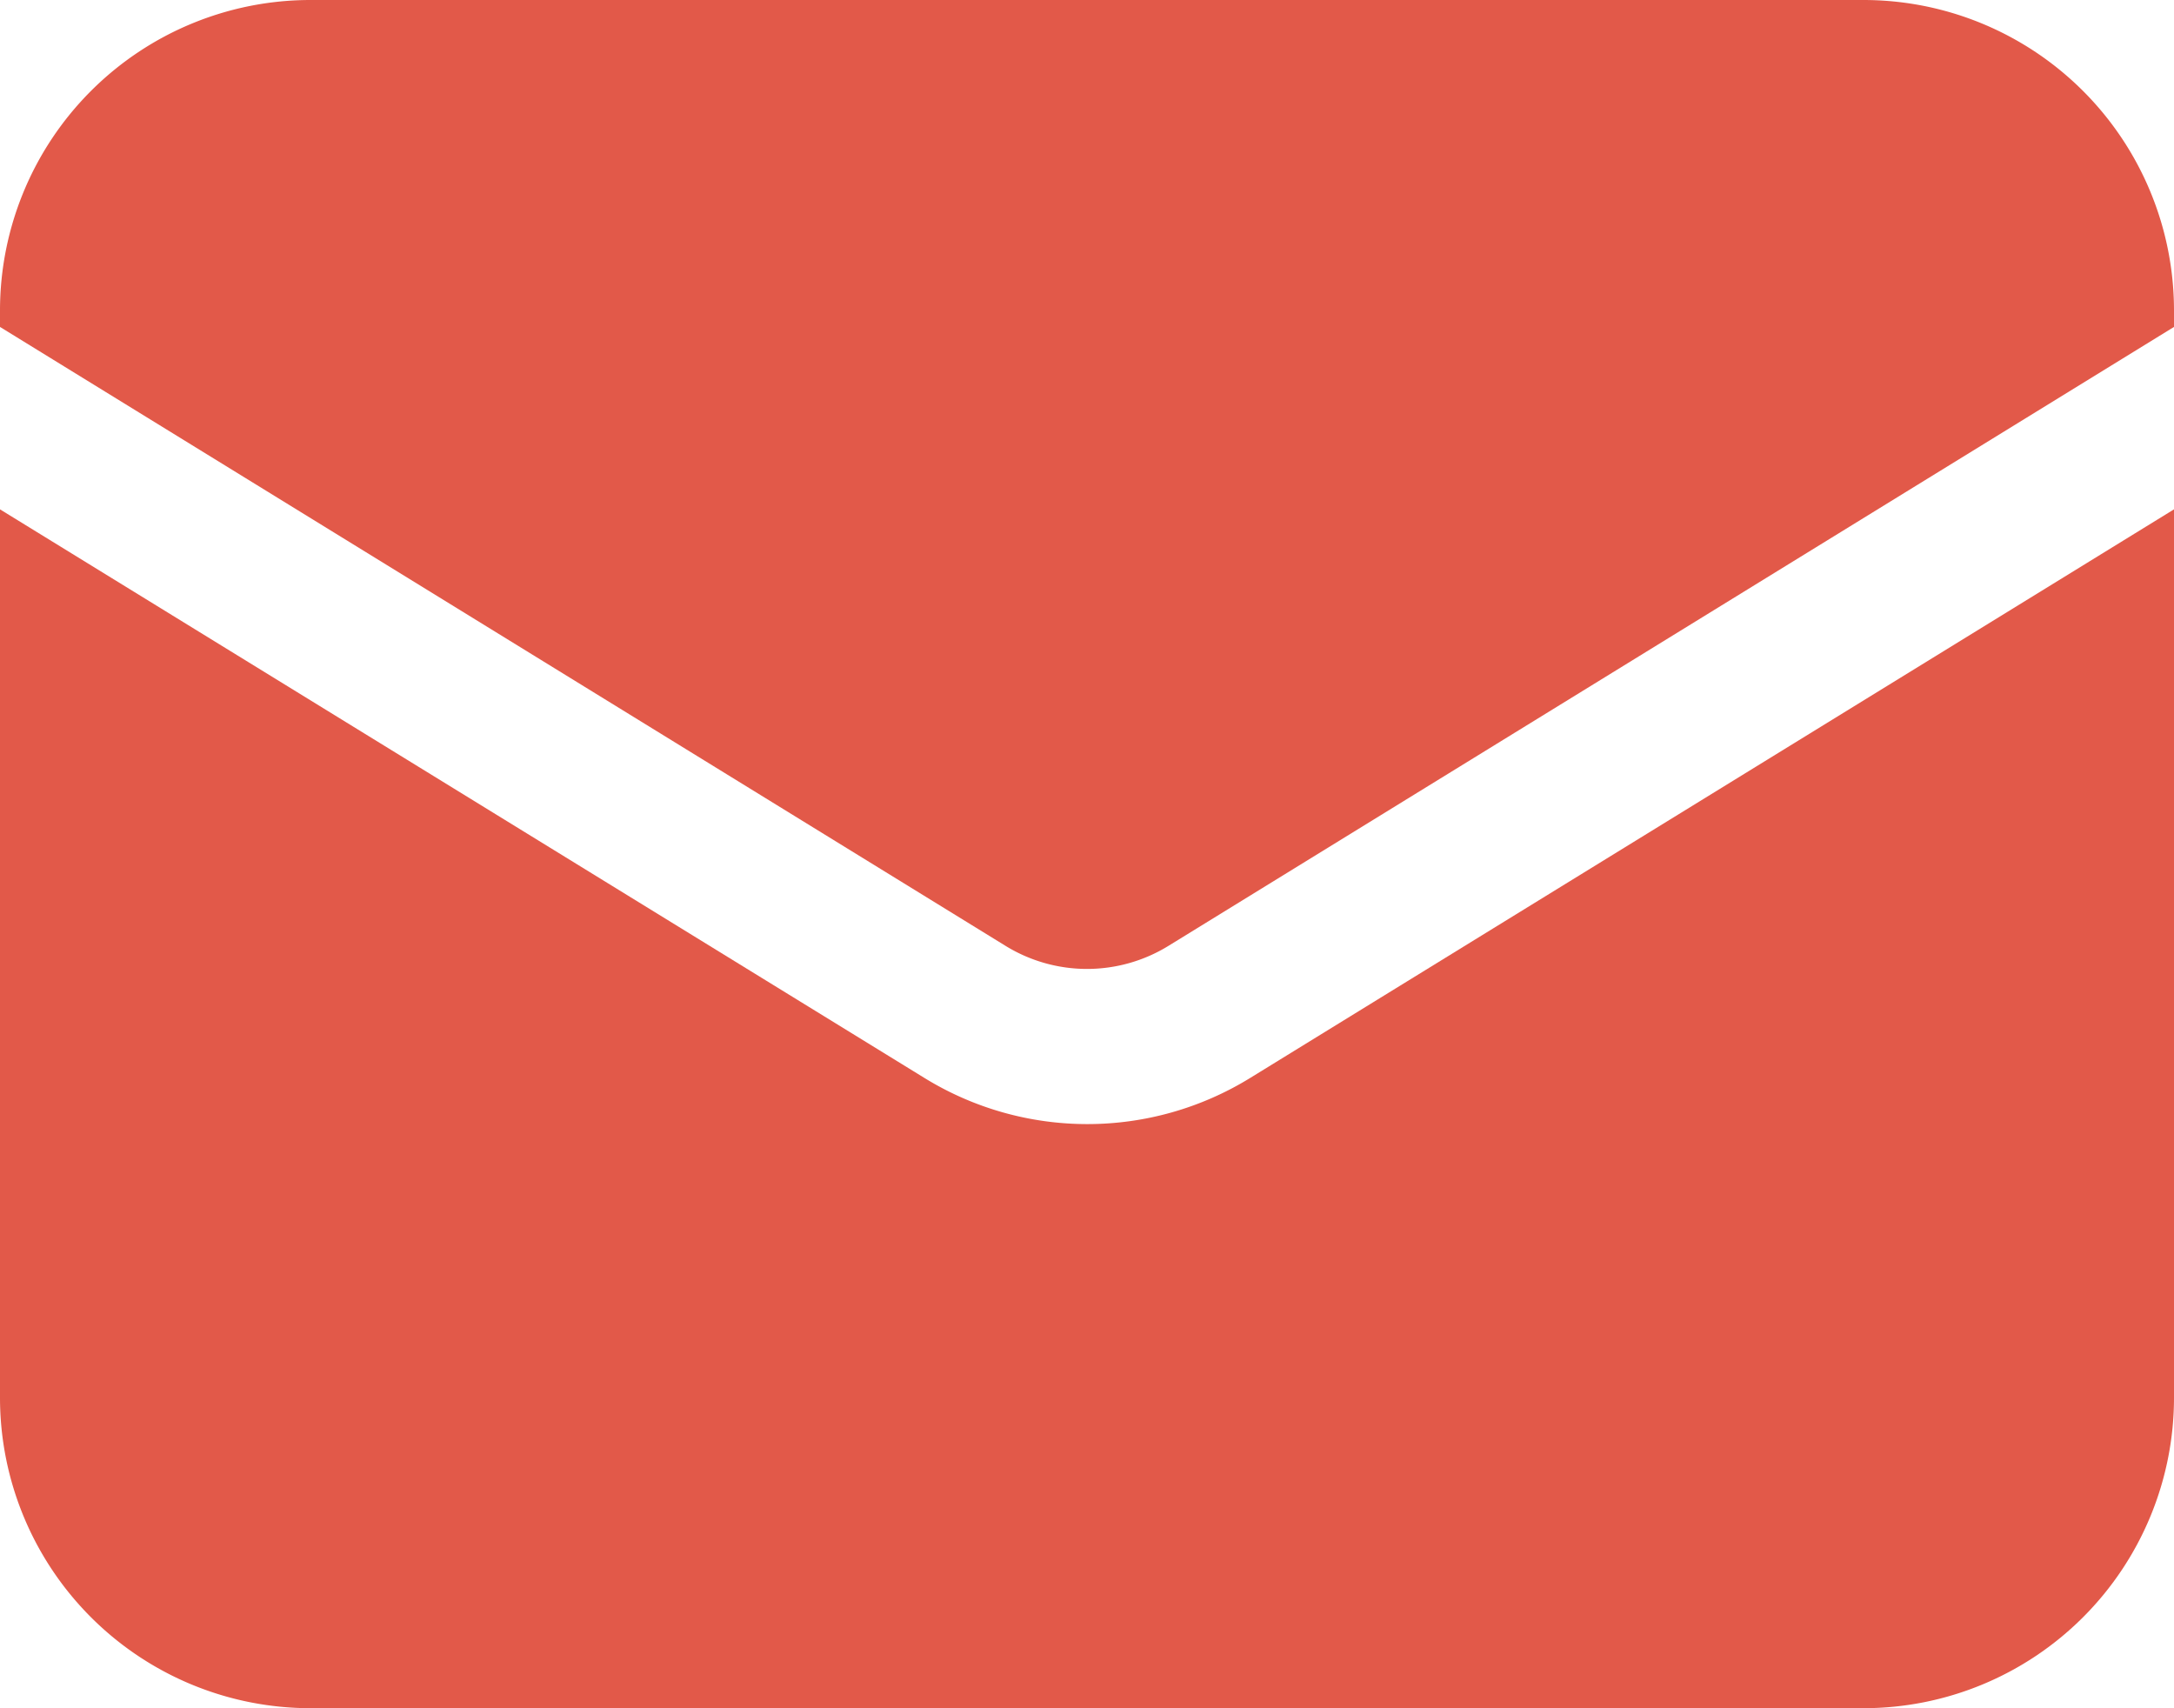
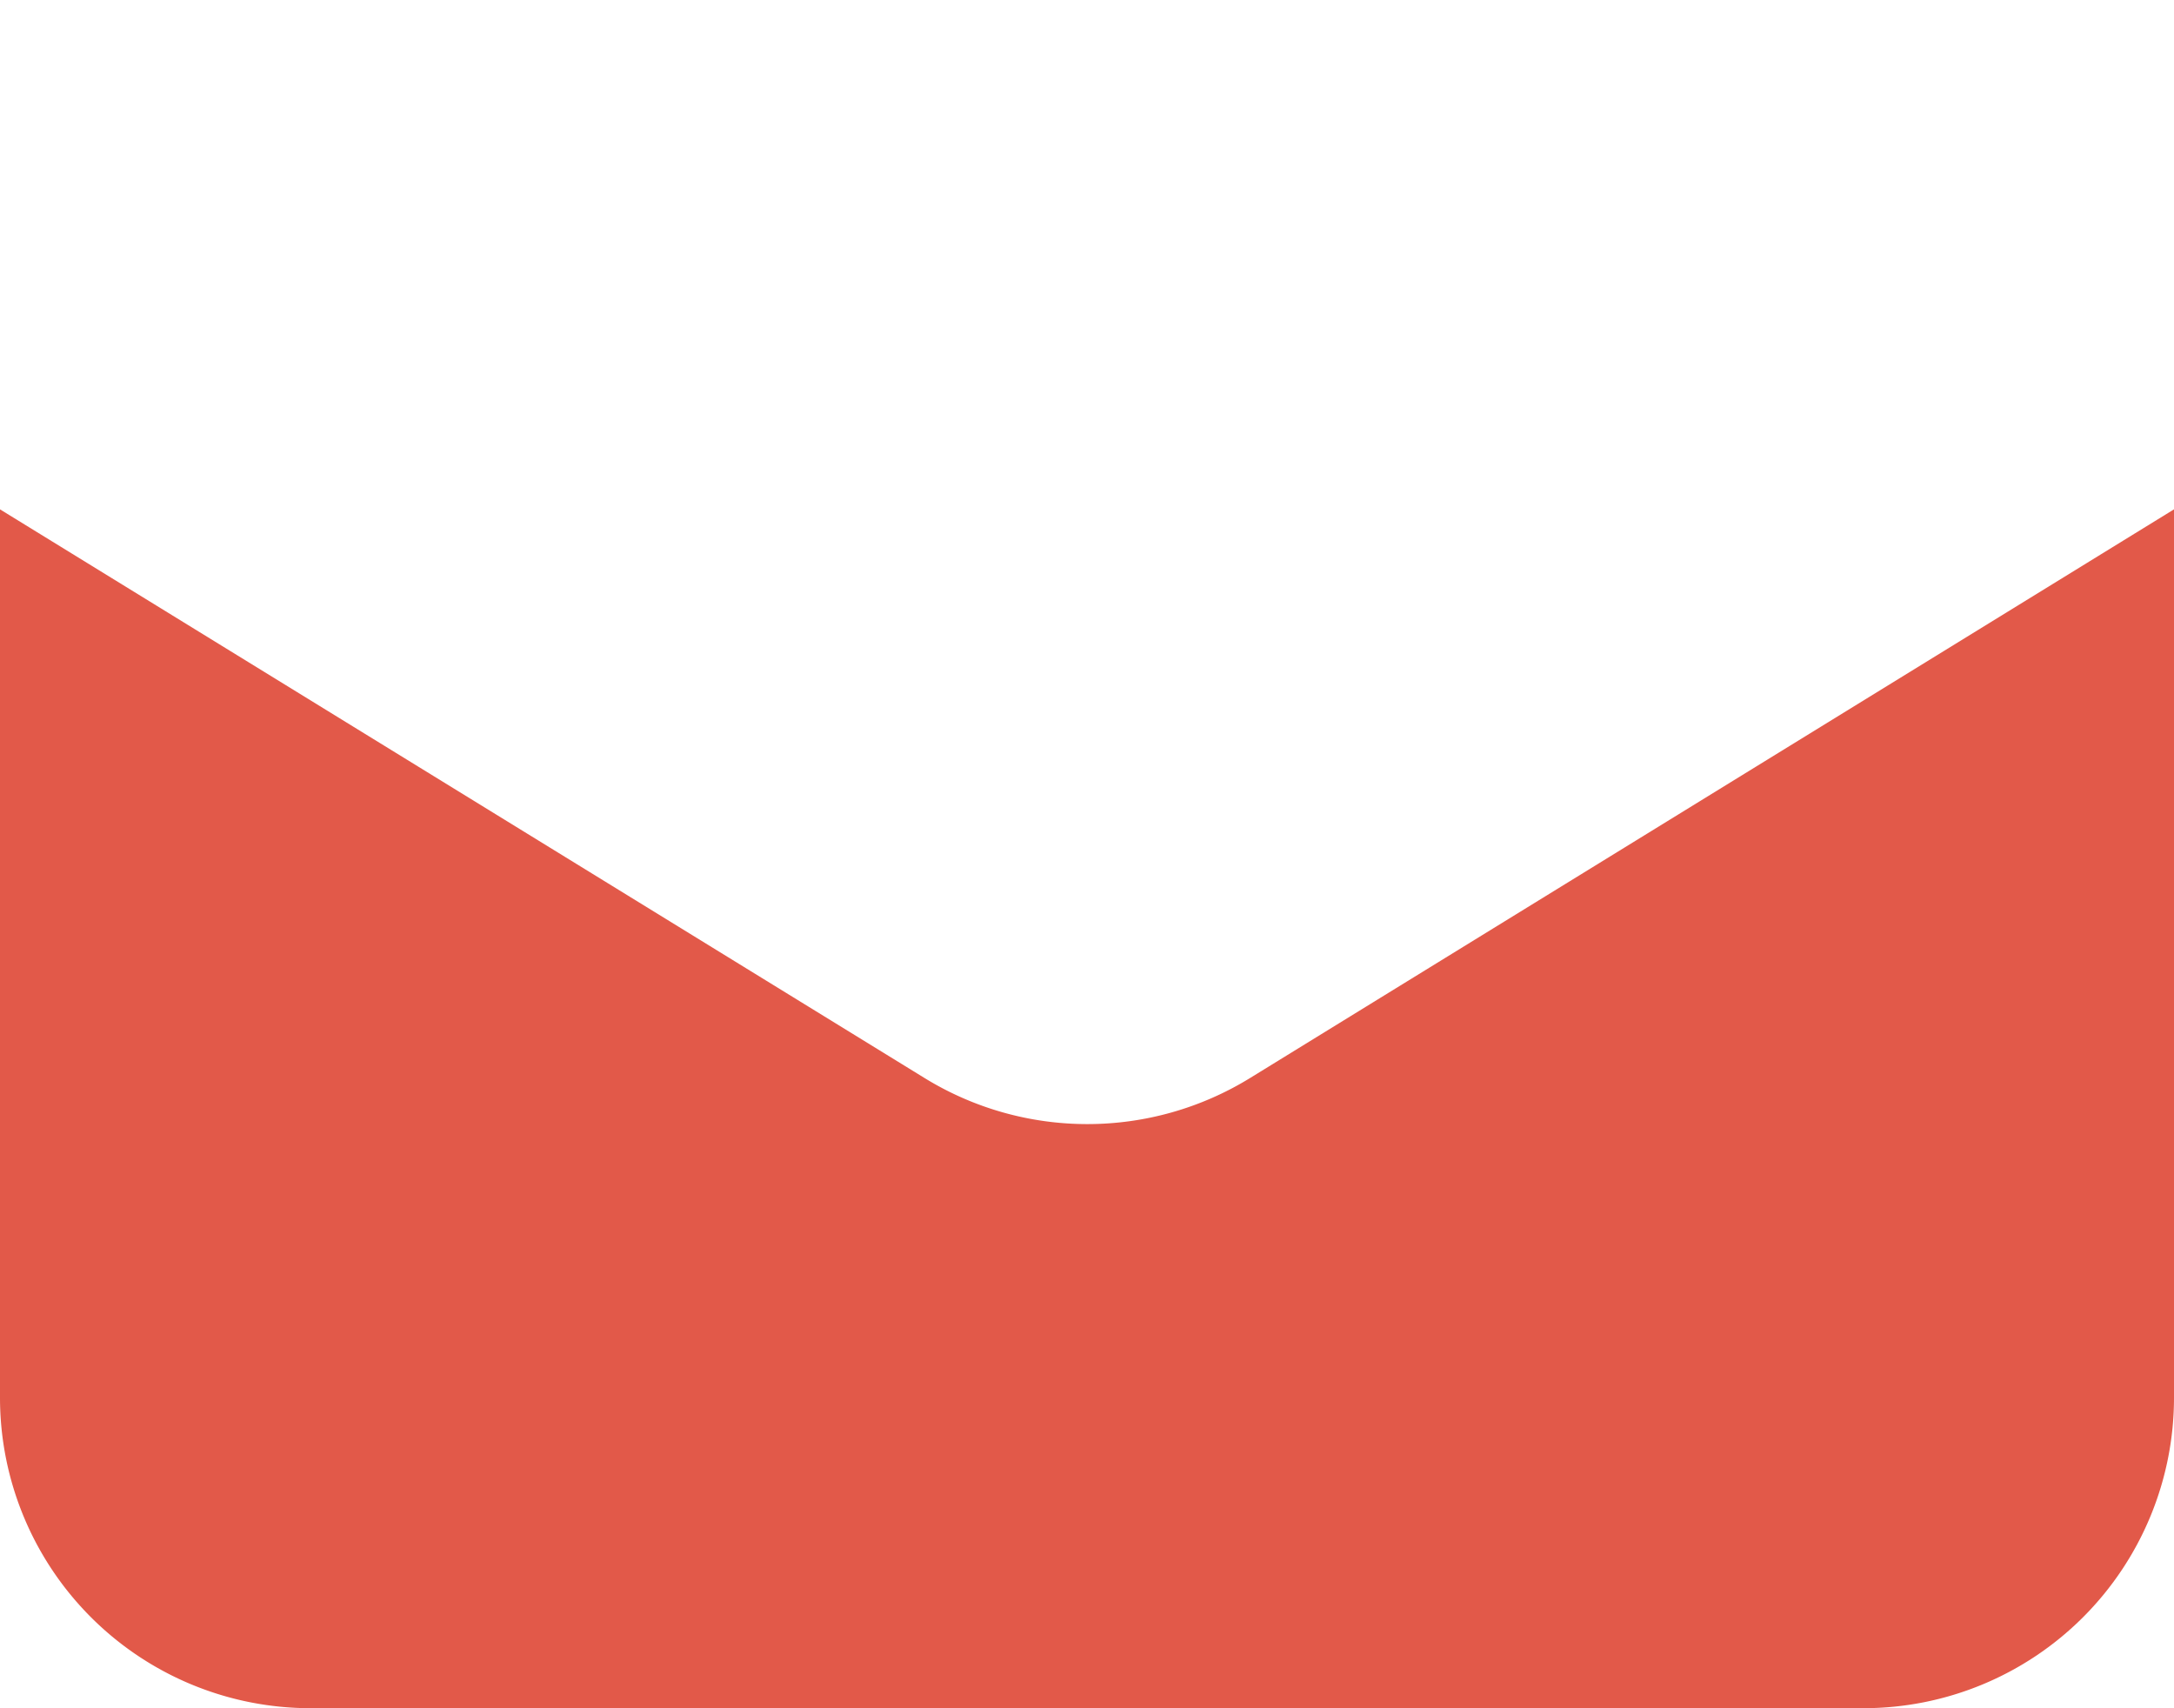
<svg xmlns="http://www.w3.org/2000/svg" width="32" height="25.143" viewBox="0 0 32 25.143">
  <g id="Grupo_23" data-name="Grupo 23" transform="translate(-1.5 -3.75)">
    <path id="Trazado_3657" data-name="Trazado 3657" d="M1.5,8.67V21.744a4.571,4.571,0,0,0,4.571,4.571H28.929A4.571,4.571,0,0,0,33.5,21.744V8.67L19.9,17.04a4.571,4.571,0,0,1-4.791,0Z" transform="translate(0 2.577)" fill="#e25949" />
-     <path id="Trazado_3658" data-name="Trazado 3658" d="M33.5,8.562V8.321A4.571,4.571,0,0,0,28.929,3.75H6.071A4.571,4.571,0,0,0,1.5,8.321v.241l14.8,9.109a2.286,2.286,0,0,0,2.4,0Z" transform="translate(0)" fill="#e25949" />
  </g>
</svg>